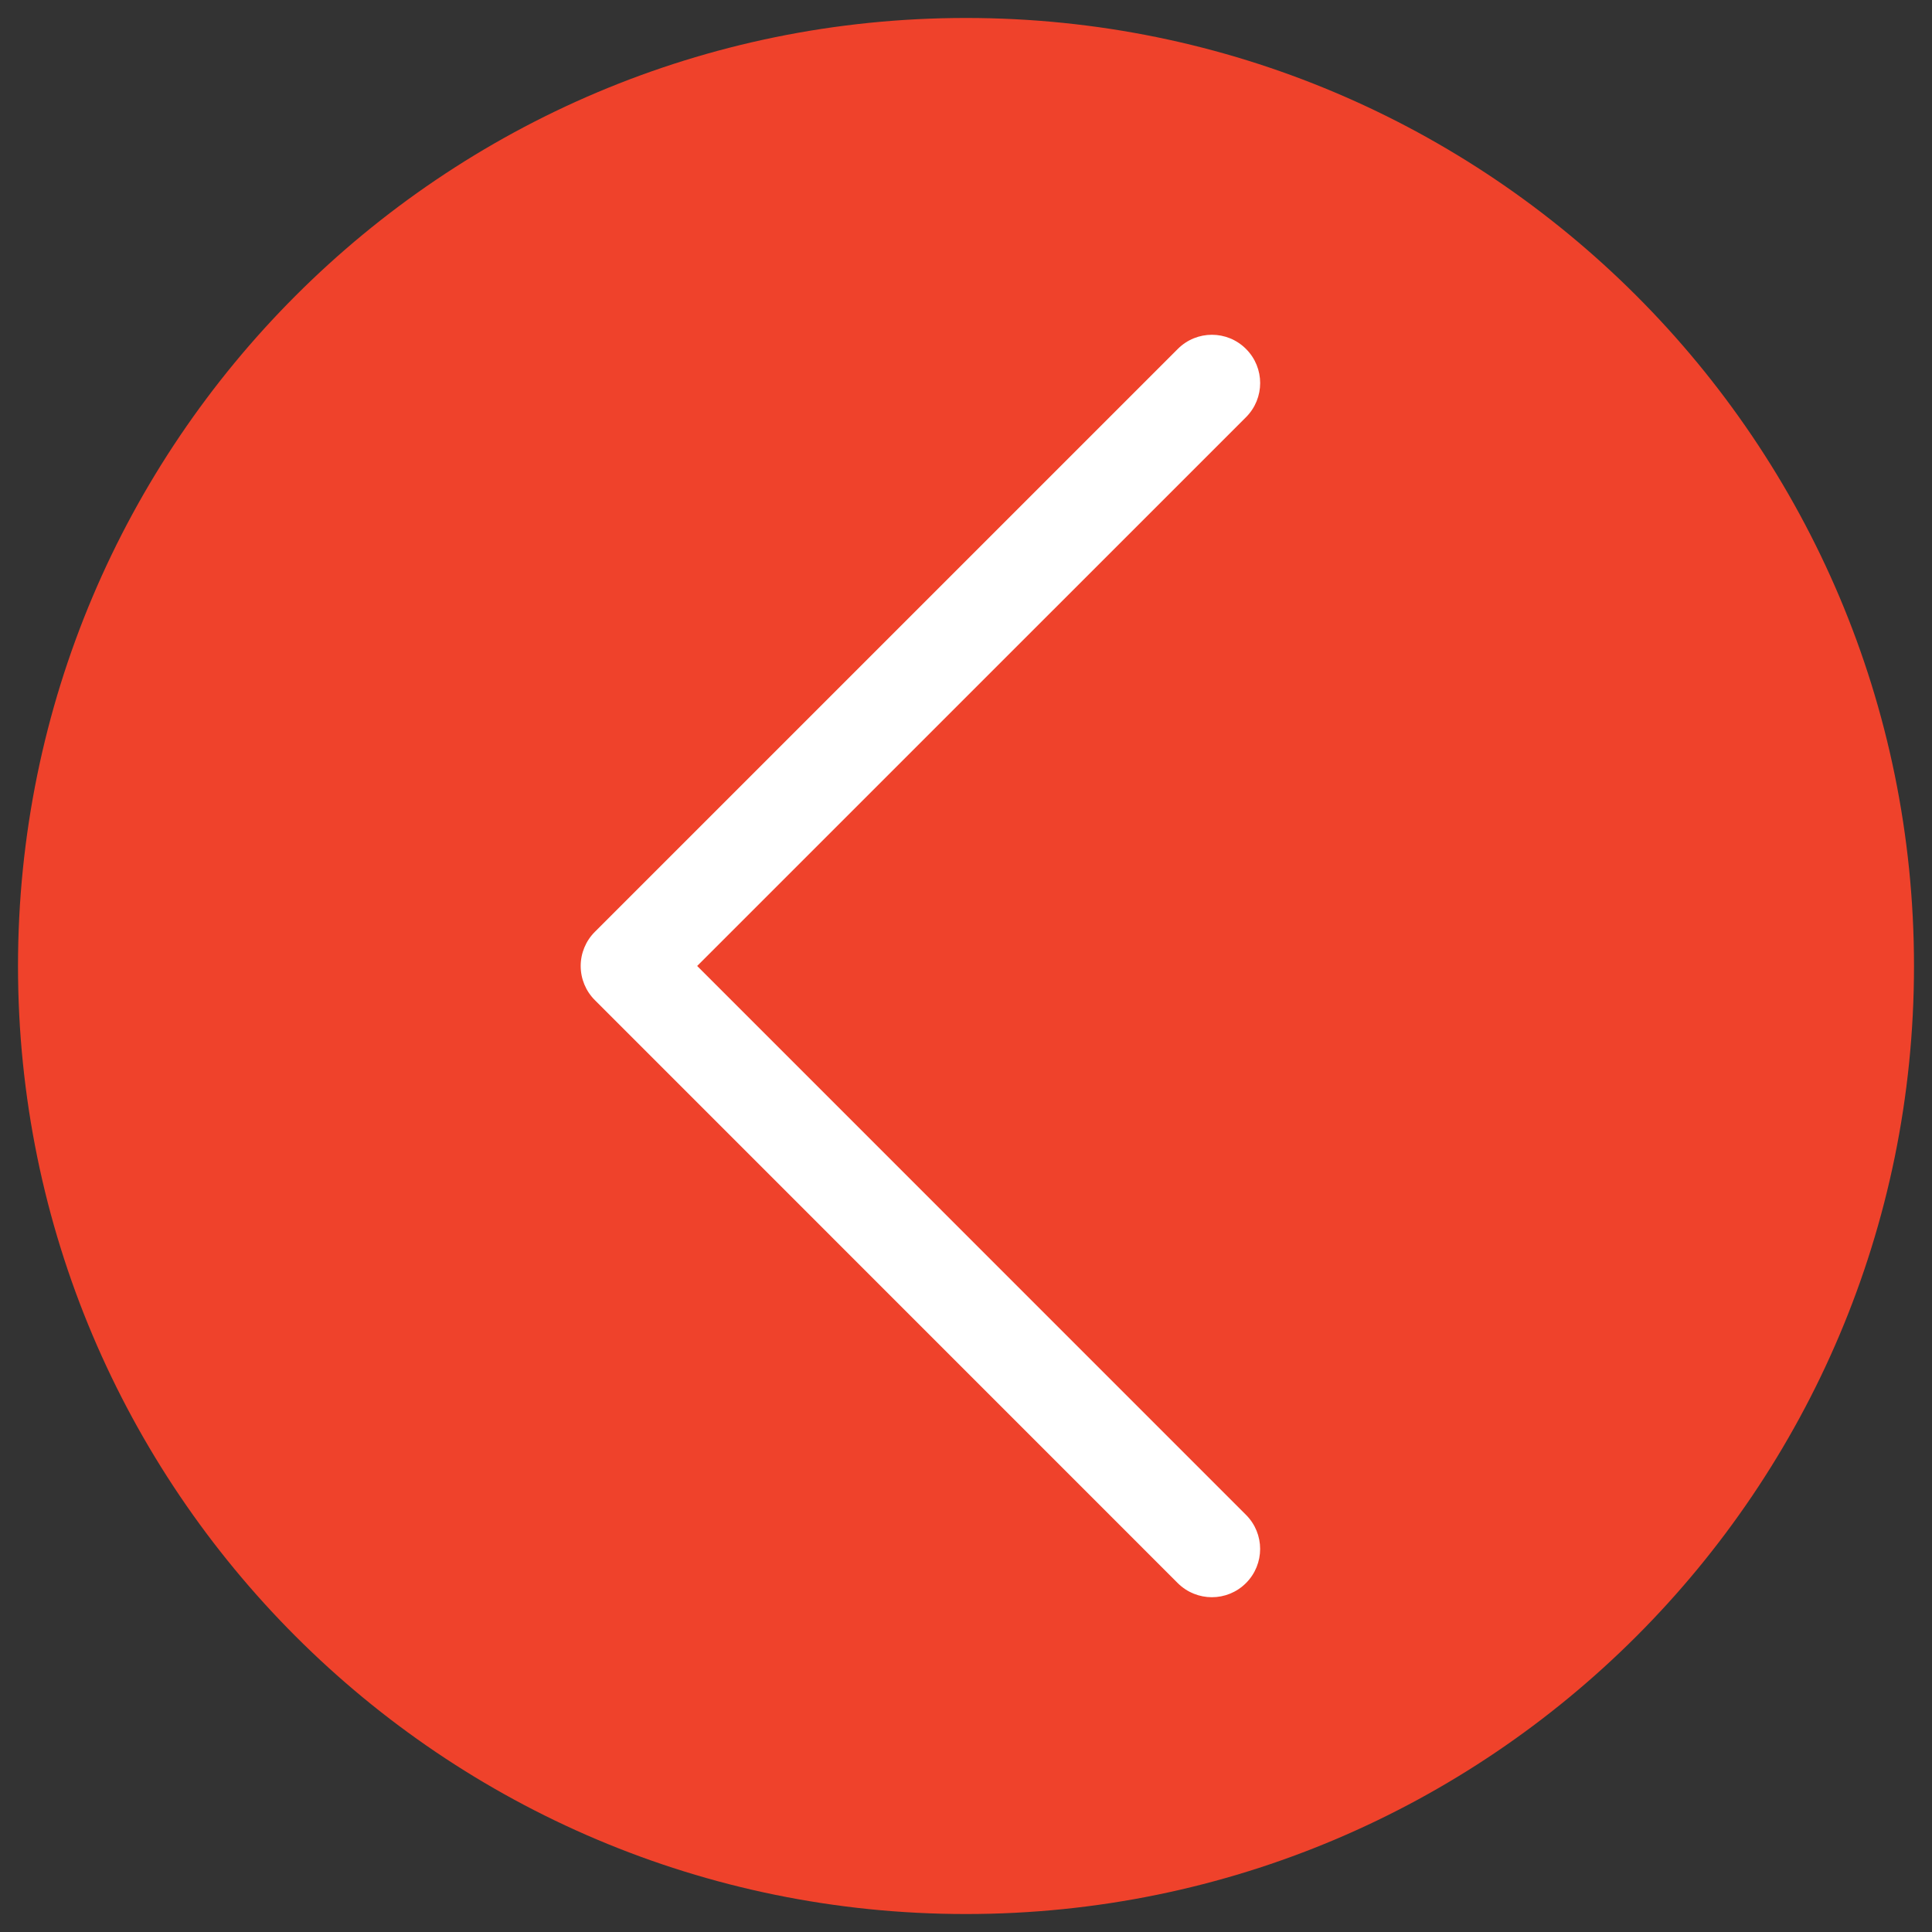
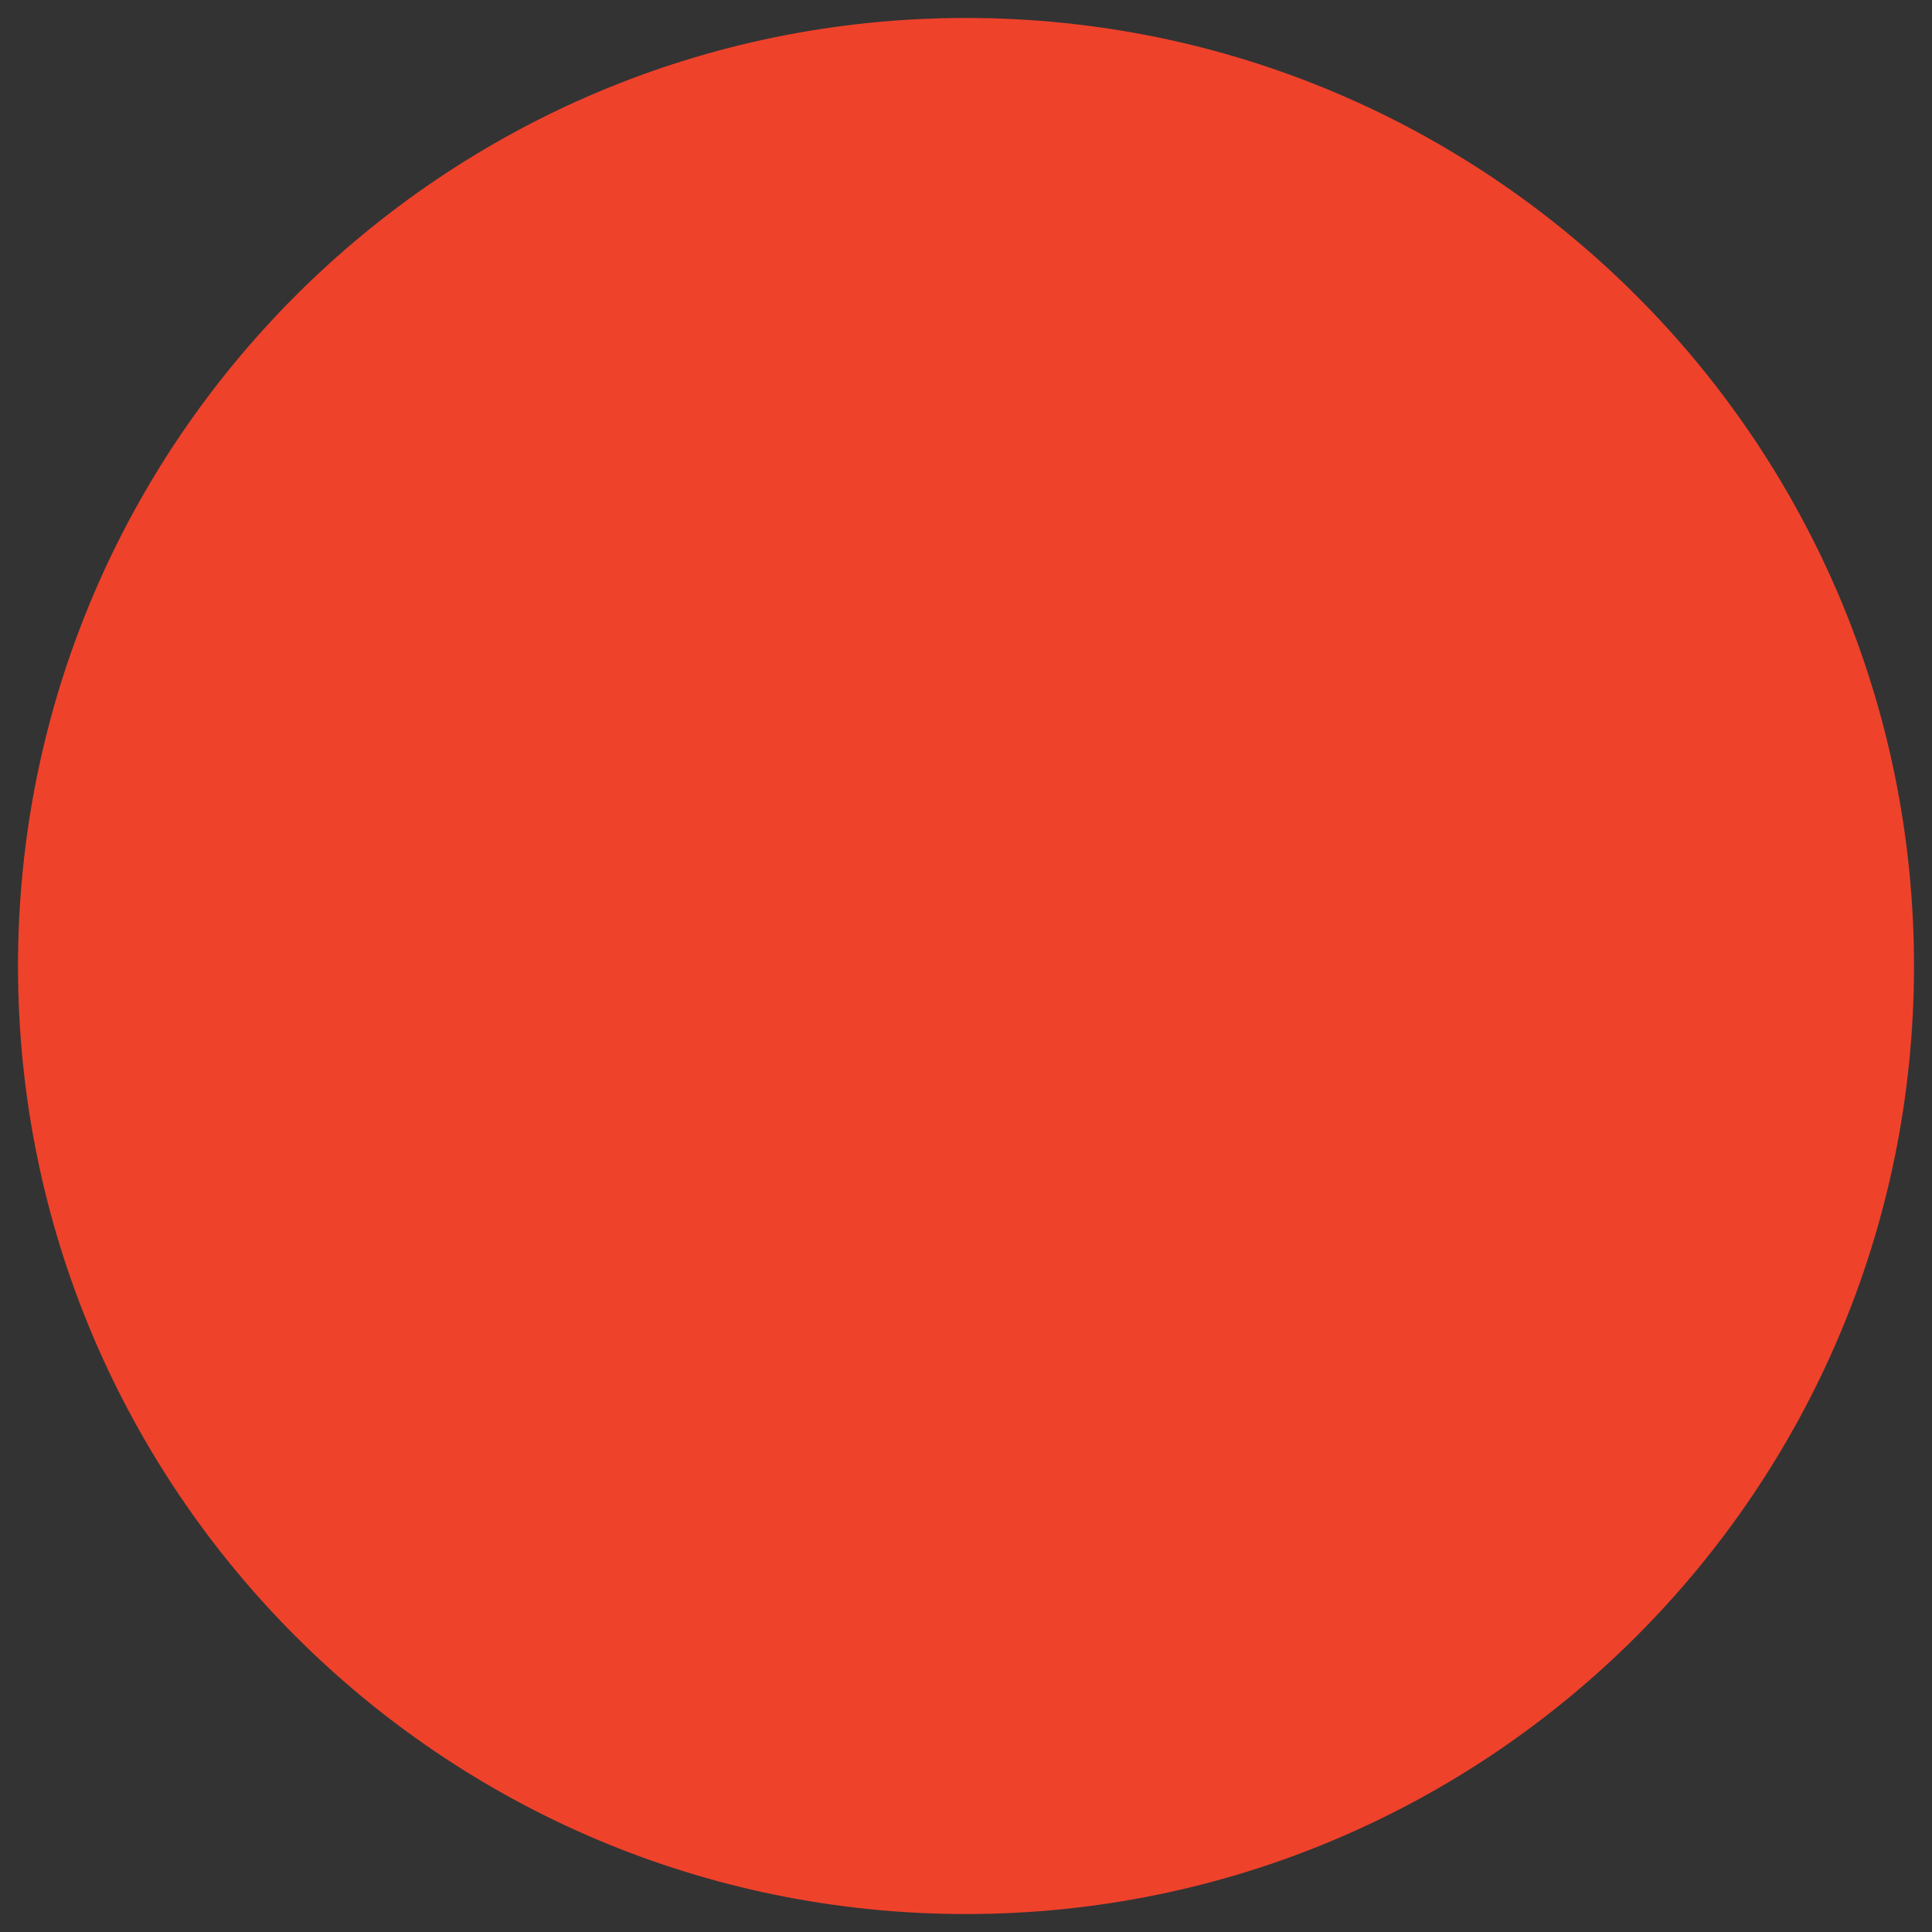
<svg xmlns="http://www.w3.org/2000/svg" version="1.1" id="Layer_1" x="0px" y="0px" width="60px" height="60px" viewBox="0 0 60 60" enable-background="new 0 0 60 60" xml:space="preserve">
  <rect x="0" y="0" width="60" height="60" fill="#333333" stroke="none" />
  <g>
    <path fill="#EF422B" d="M0.559,30.001C0.559,13.74,13.739,0.558,30,0.558c16.26,0,29.441,13.183,29.441,29.443   C59.441,46.26,46.26,59.442,30,59.442C13.739,59.442,0.559,46.26,0.559,30.001" />
-     <path fill="#FFFFFF" d="M37.636,49.603c-0.383,0-0.766-0.146-1.06-0.438L18.473,31.059c-0.281-0.28-0.439-0.662-0.439-1.06   c0-0.397,0.158-0.778,0.439-1.059l18.104-18.103c0.586-0.587,1.534-0.587,2.119,0c0.586,0.584,0.586,1.533,0,2.119L21.651,29.999   l17.044,17.046c0.586,0.584,0.586,1.533,0,2.119C38.403,49.456,38.02,49.603,37.636,49.603z" />
  </g>
</svg>